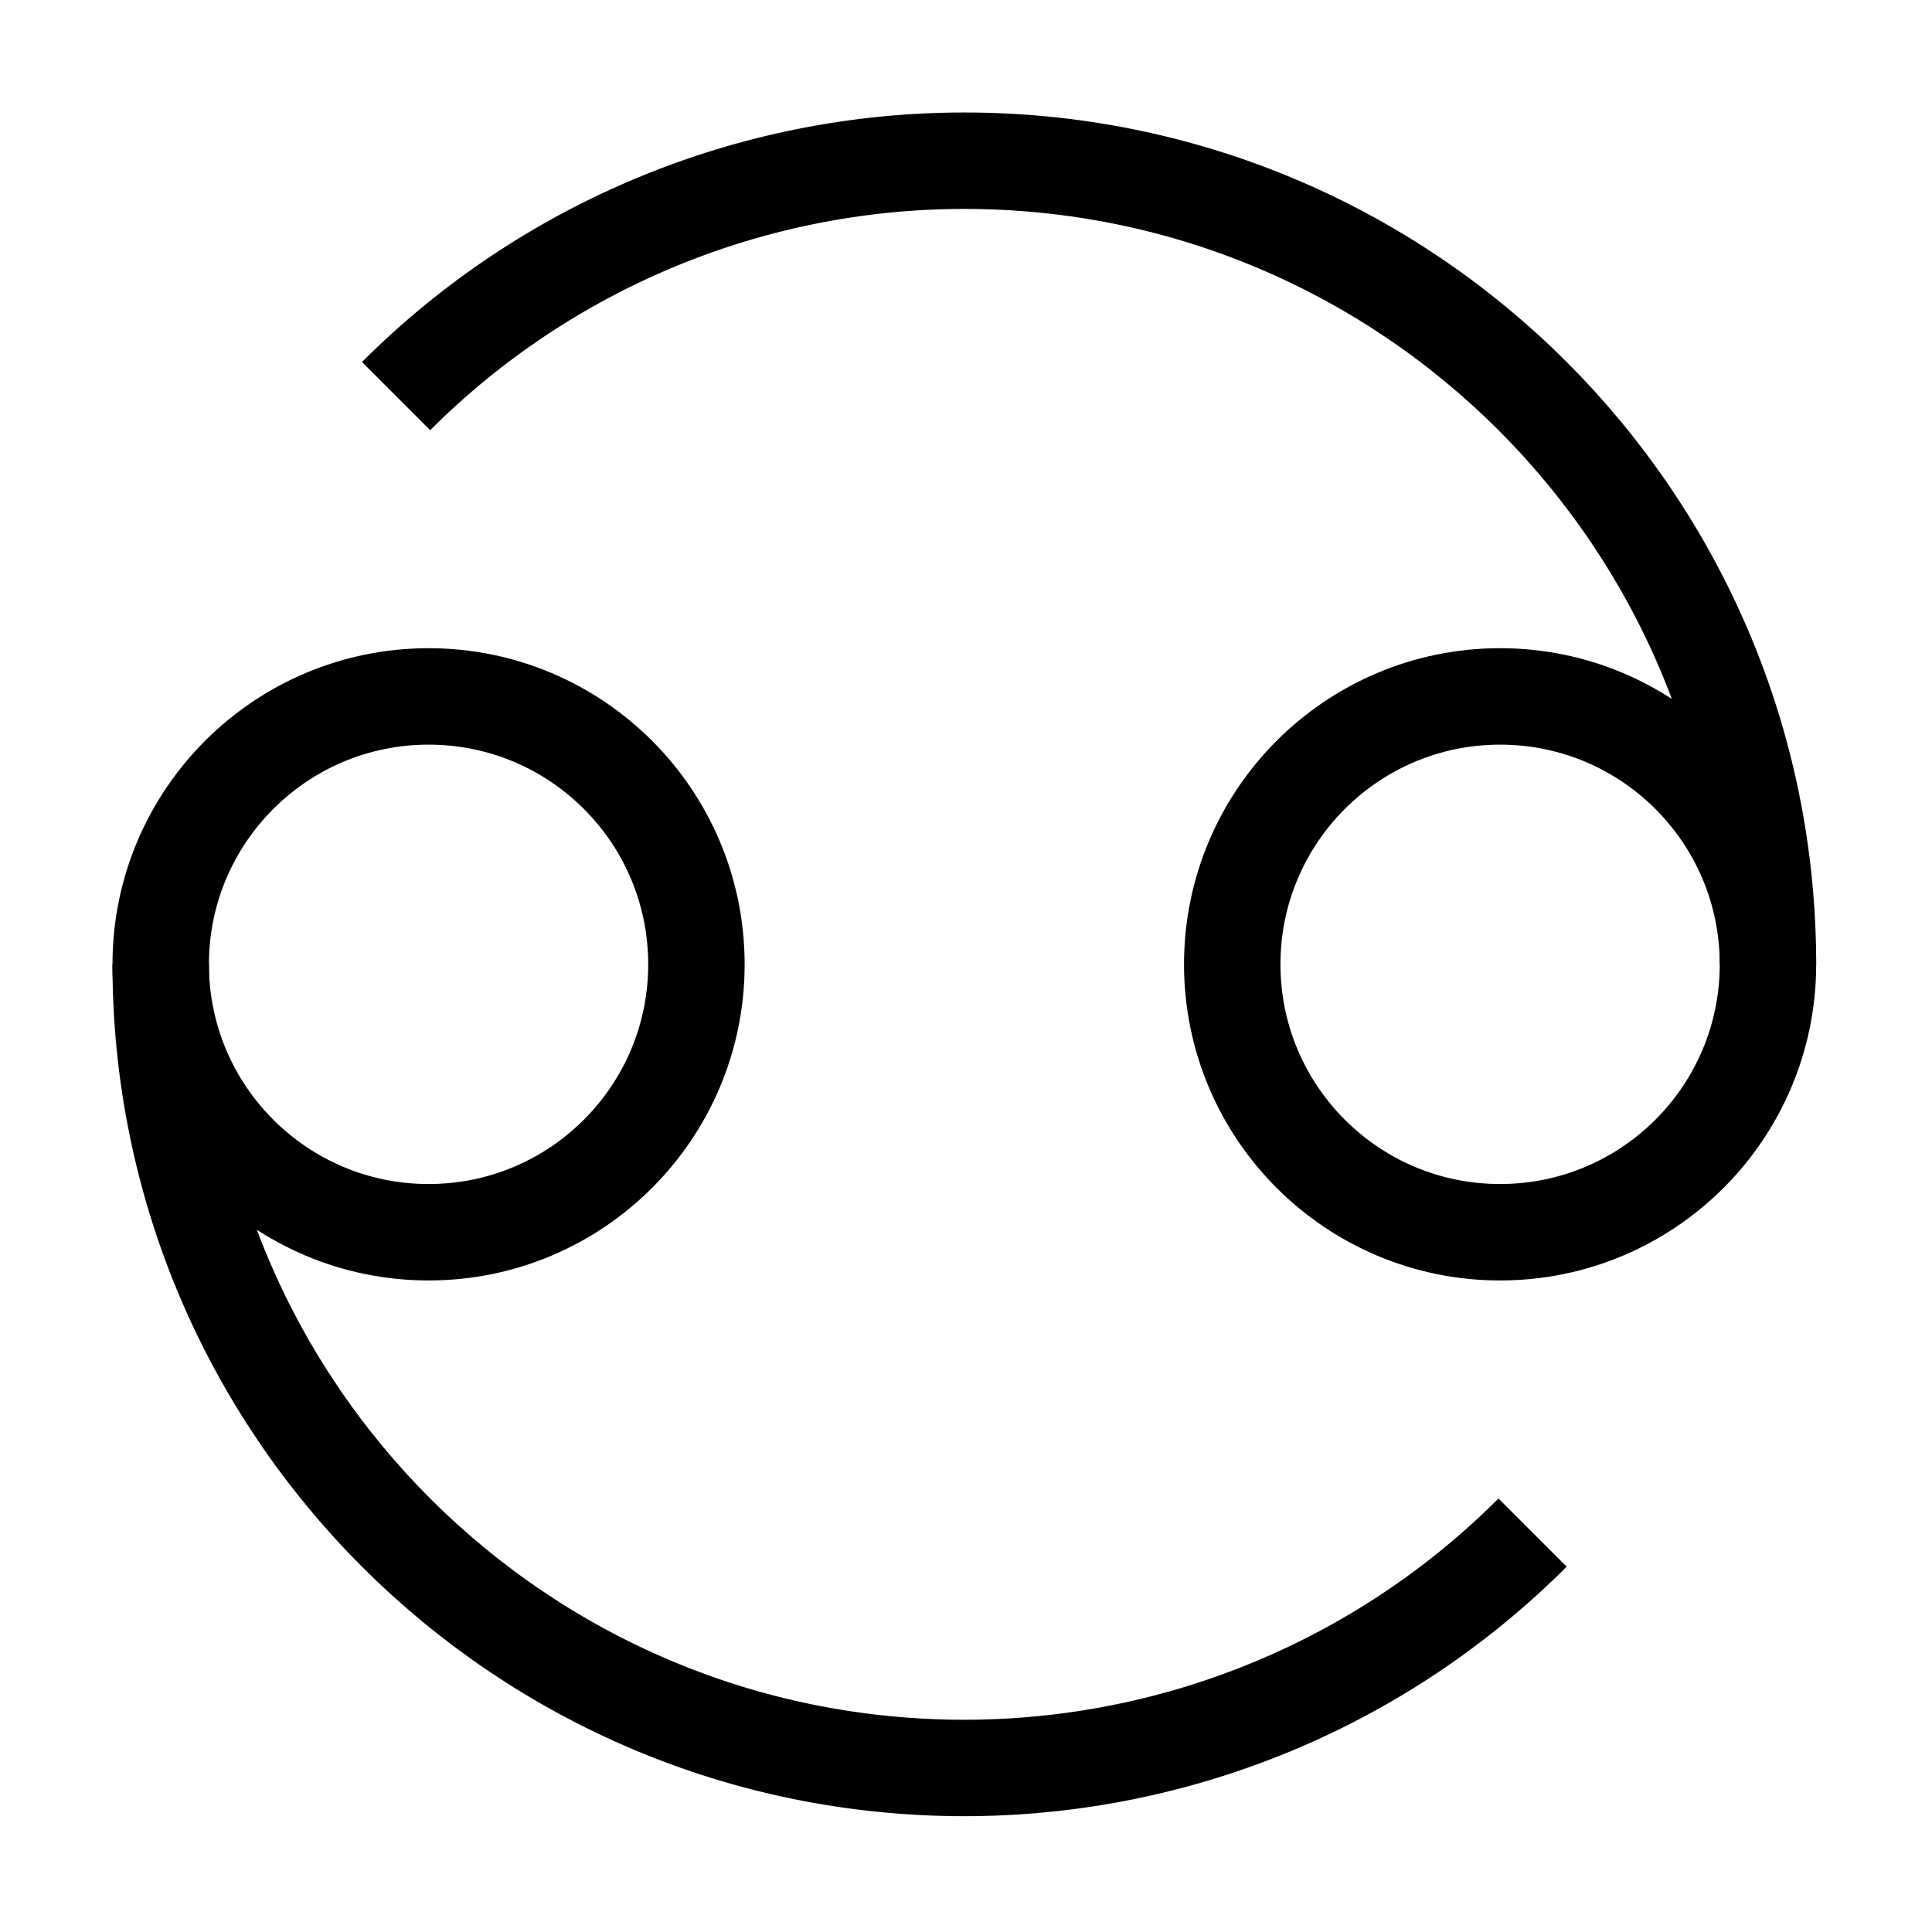
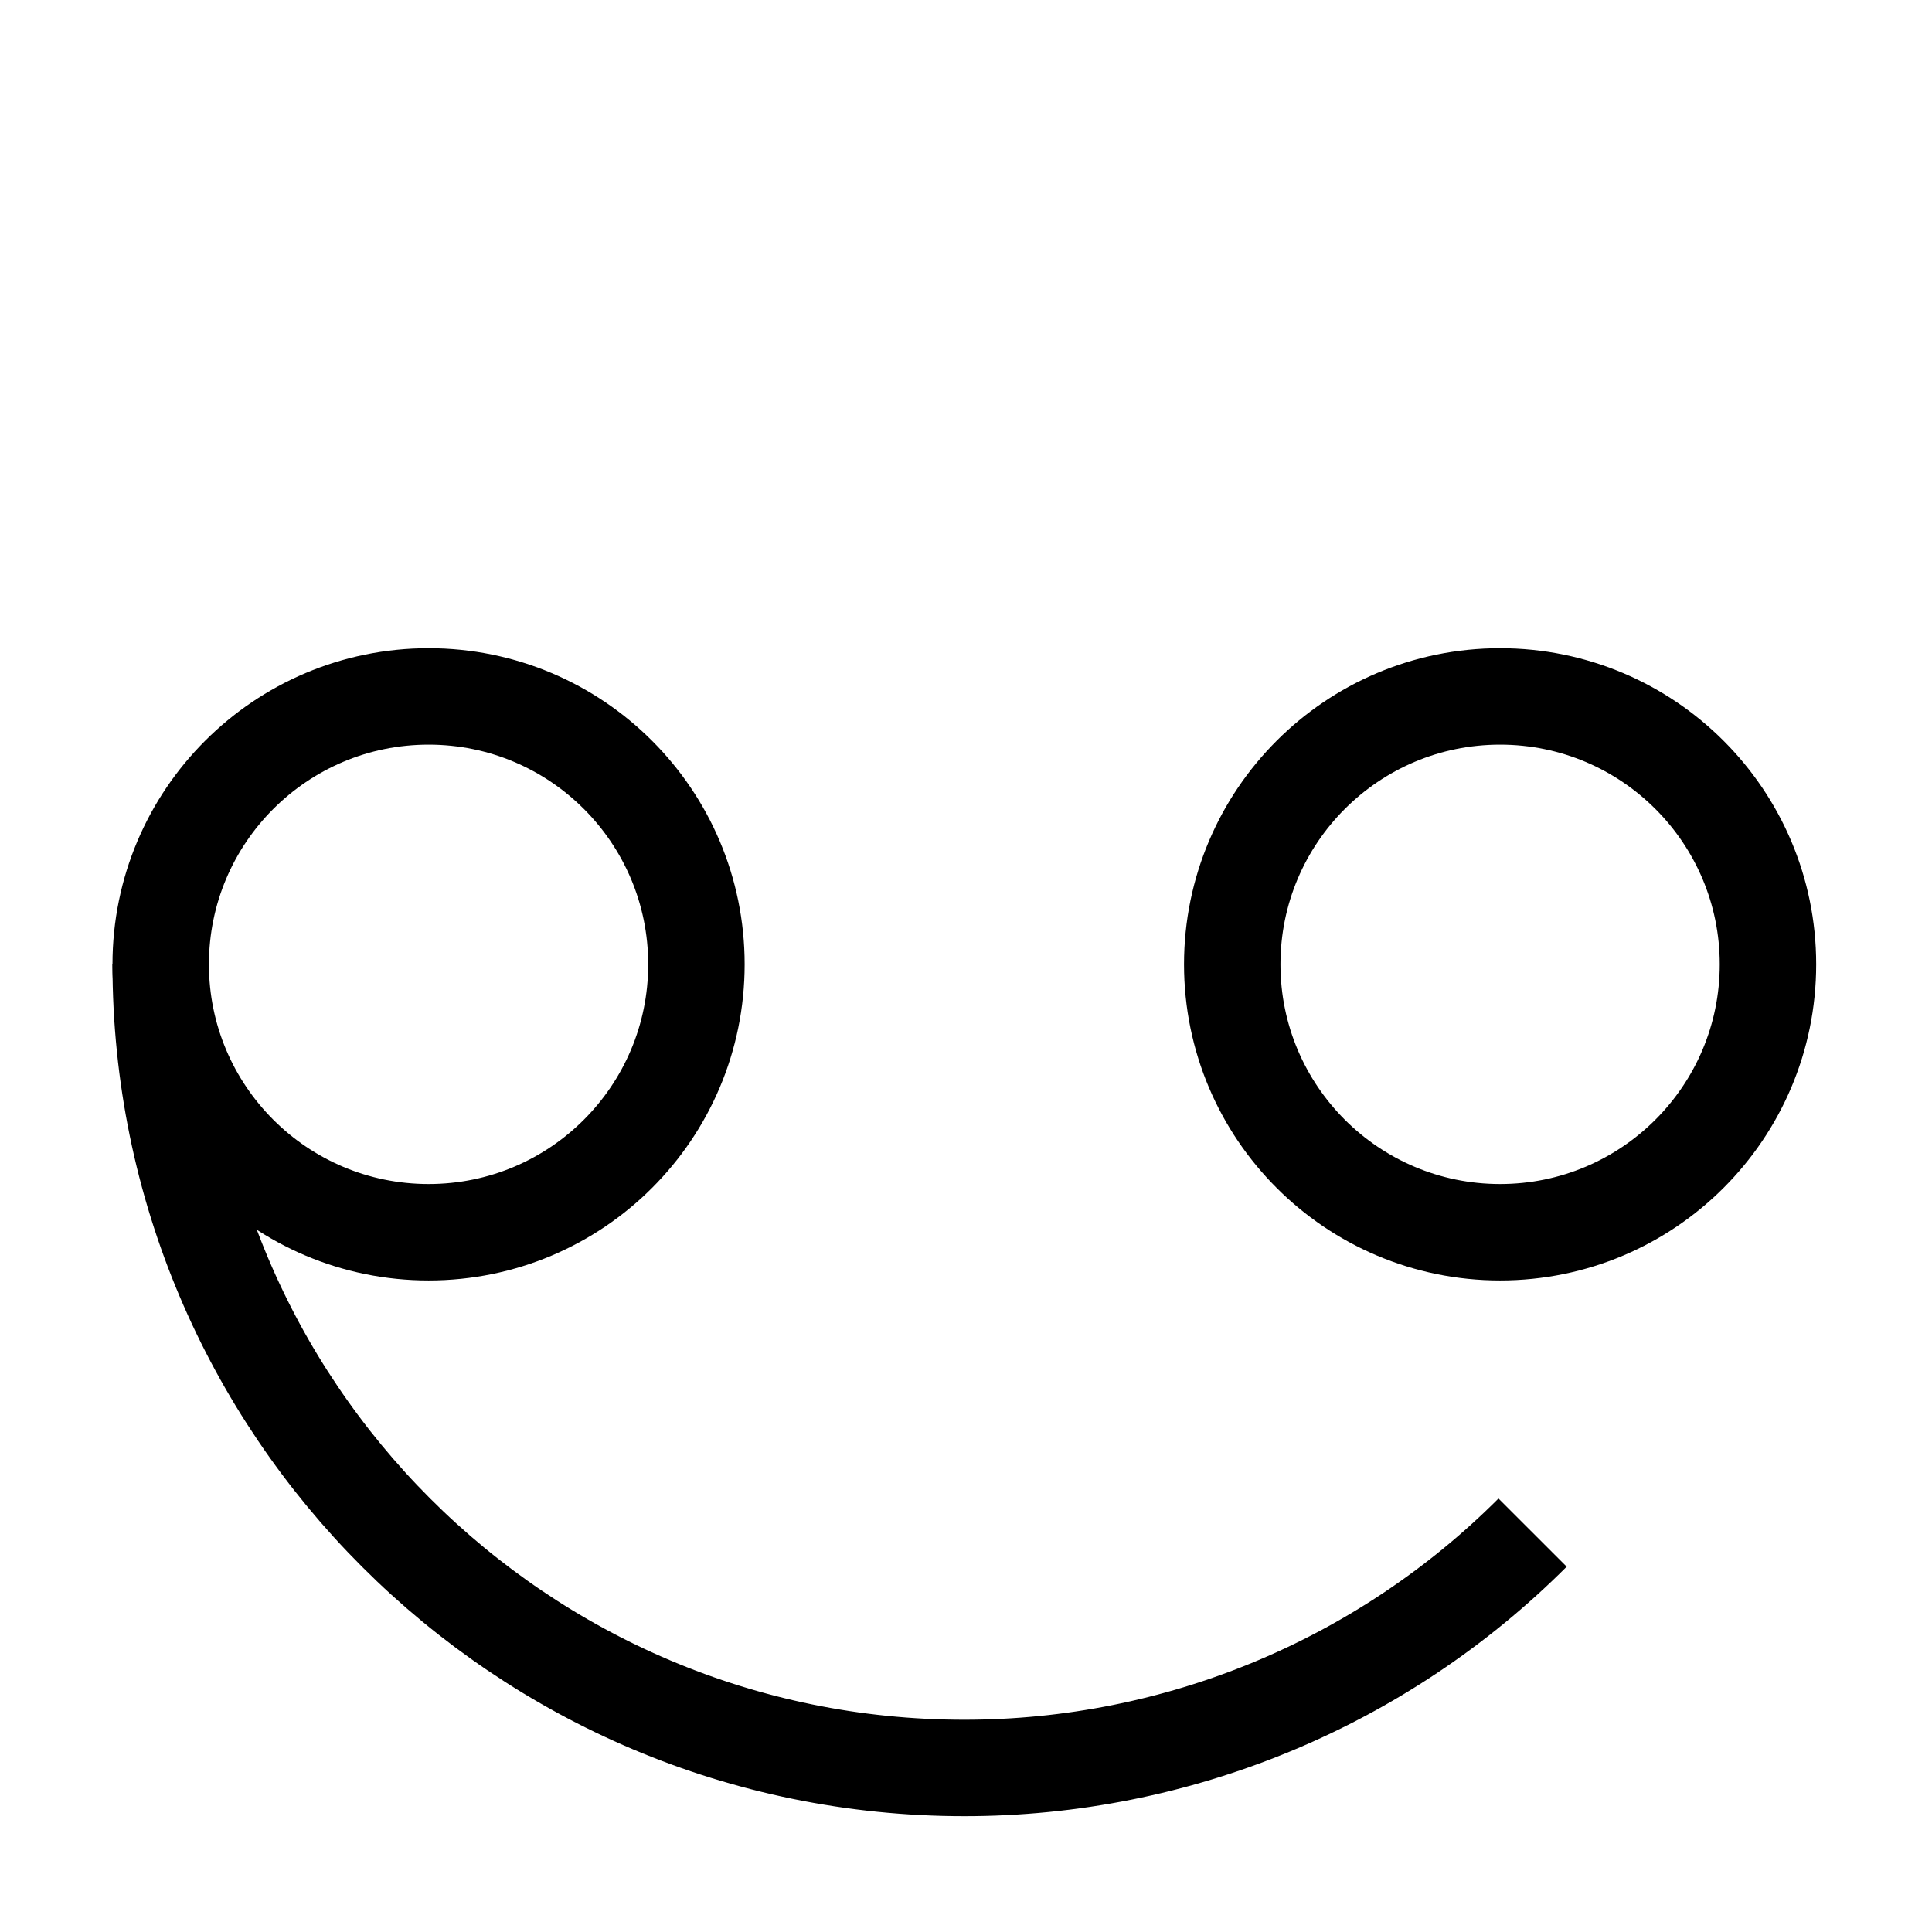
<svg xmlns="http://www.w3.org/2000/svg" viewBox="0 0 12 12">
  <defs>
    <clipPath id="a">
      <path d="M0 0h80.398v80.398H0Zm0 0" />
    </clipPath>
  </defs>
  <g stroke="#000" stroke-width="4.02" clip-path="url(#a)" transform="translate(0 0) scale(.149)">
-     <path fill="none" stroke-width="4.02" d="M73.699 40.199c0-18.5-14.996-33.5-33.5-33.5-8.883 0-17.406 3.531-23.688 9.812" />
-     <path fill="none" stroke-width="4.02" d="M73.699 40.199c0-6.168-5-11.168-11.168-11.168-6.164 0-11.164 5-11.164 11.168 0 6.168 5 11.168 11.164 11.168 6.168 0 11.168-5 11.168-11.168zm-67 0c0 18.504 15 33.5 33.5 33.5 8.887 0 17.406-3.527 23.688-9.812" />
+     <path fill="none" stroke-width="4.02" d="M73.699 40.199c0-6.168-5-11.168-11.168-11.168-6.164 0-11.164 5-11.164 11.168 0 6.168 5 11.168 11.164 11.168 6.168 0 11.168-5 11.168-11.168m-67 0c0 18.504 15 33.5 33.5 33.5 8.887 0 17.406-3.527 23.688-9.812" />
    <path fill="none" stroke-width="4.02" d="M6.699 40.199c0 6.168 5 11.168 11.168 11.168 6.168 0 11.164-5 11.164-11.168 0-6.168-4.996-11.168-11.164-11.168-6.168 0-11.168 5-11.168 11.168zm0 0" />
  </g>
</svg>